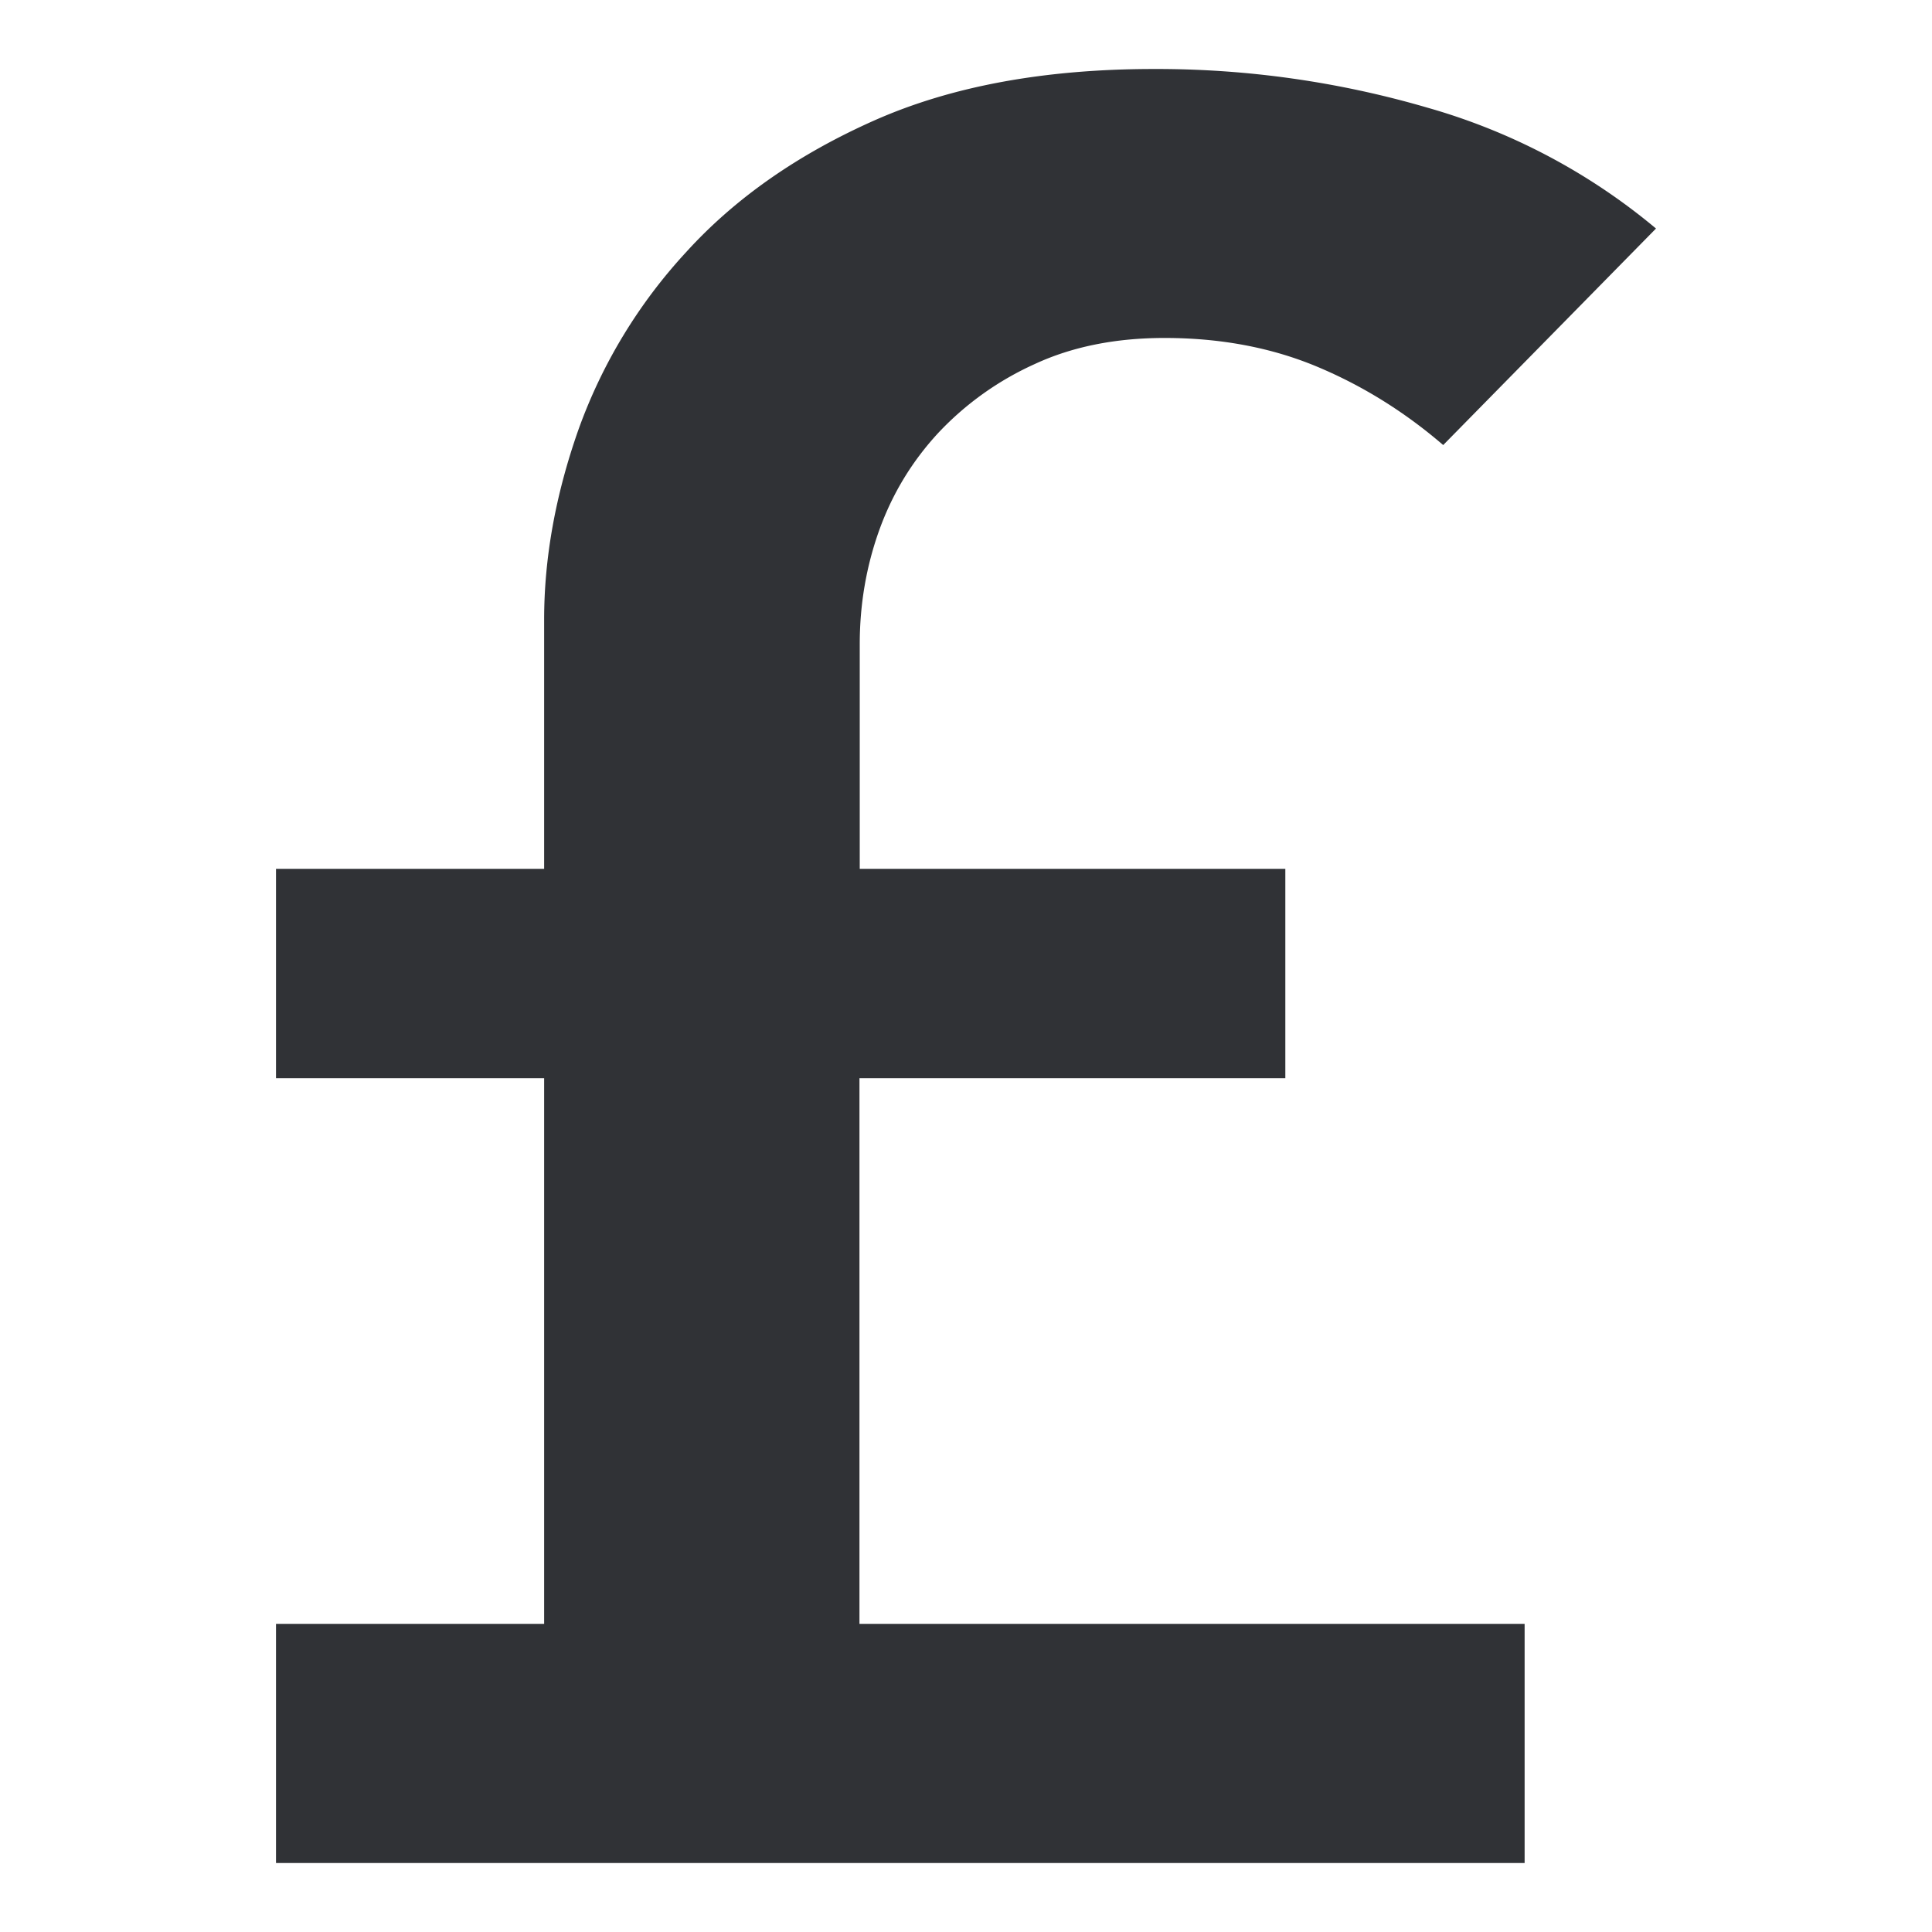
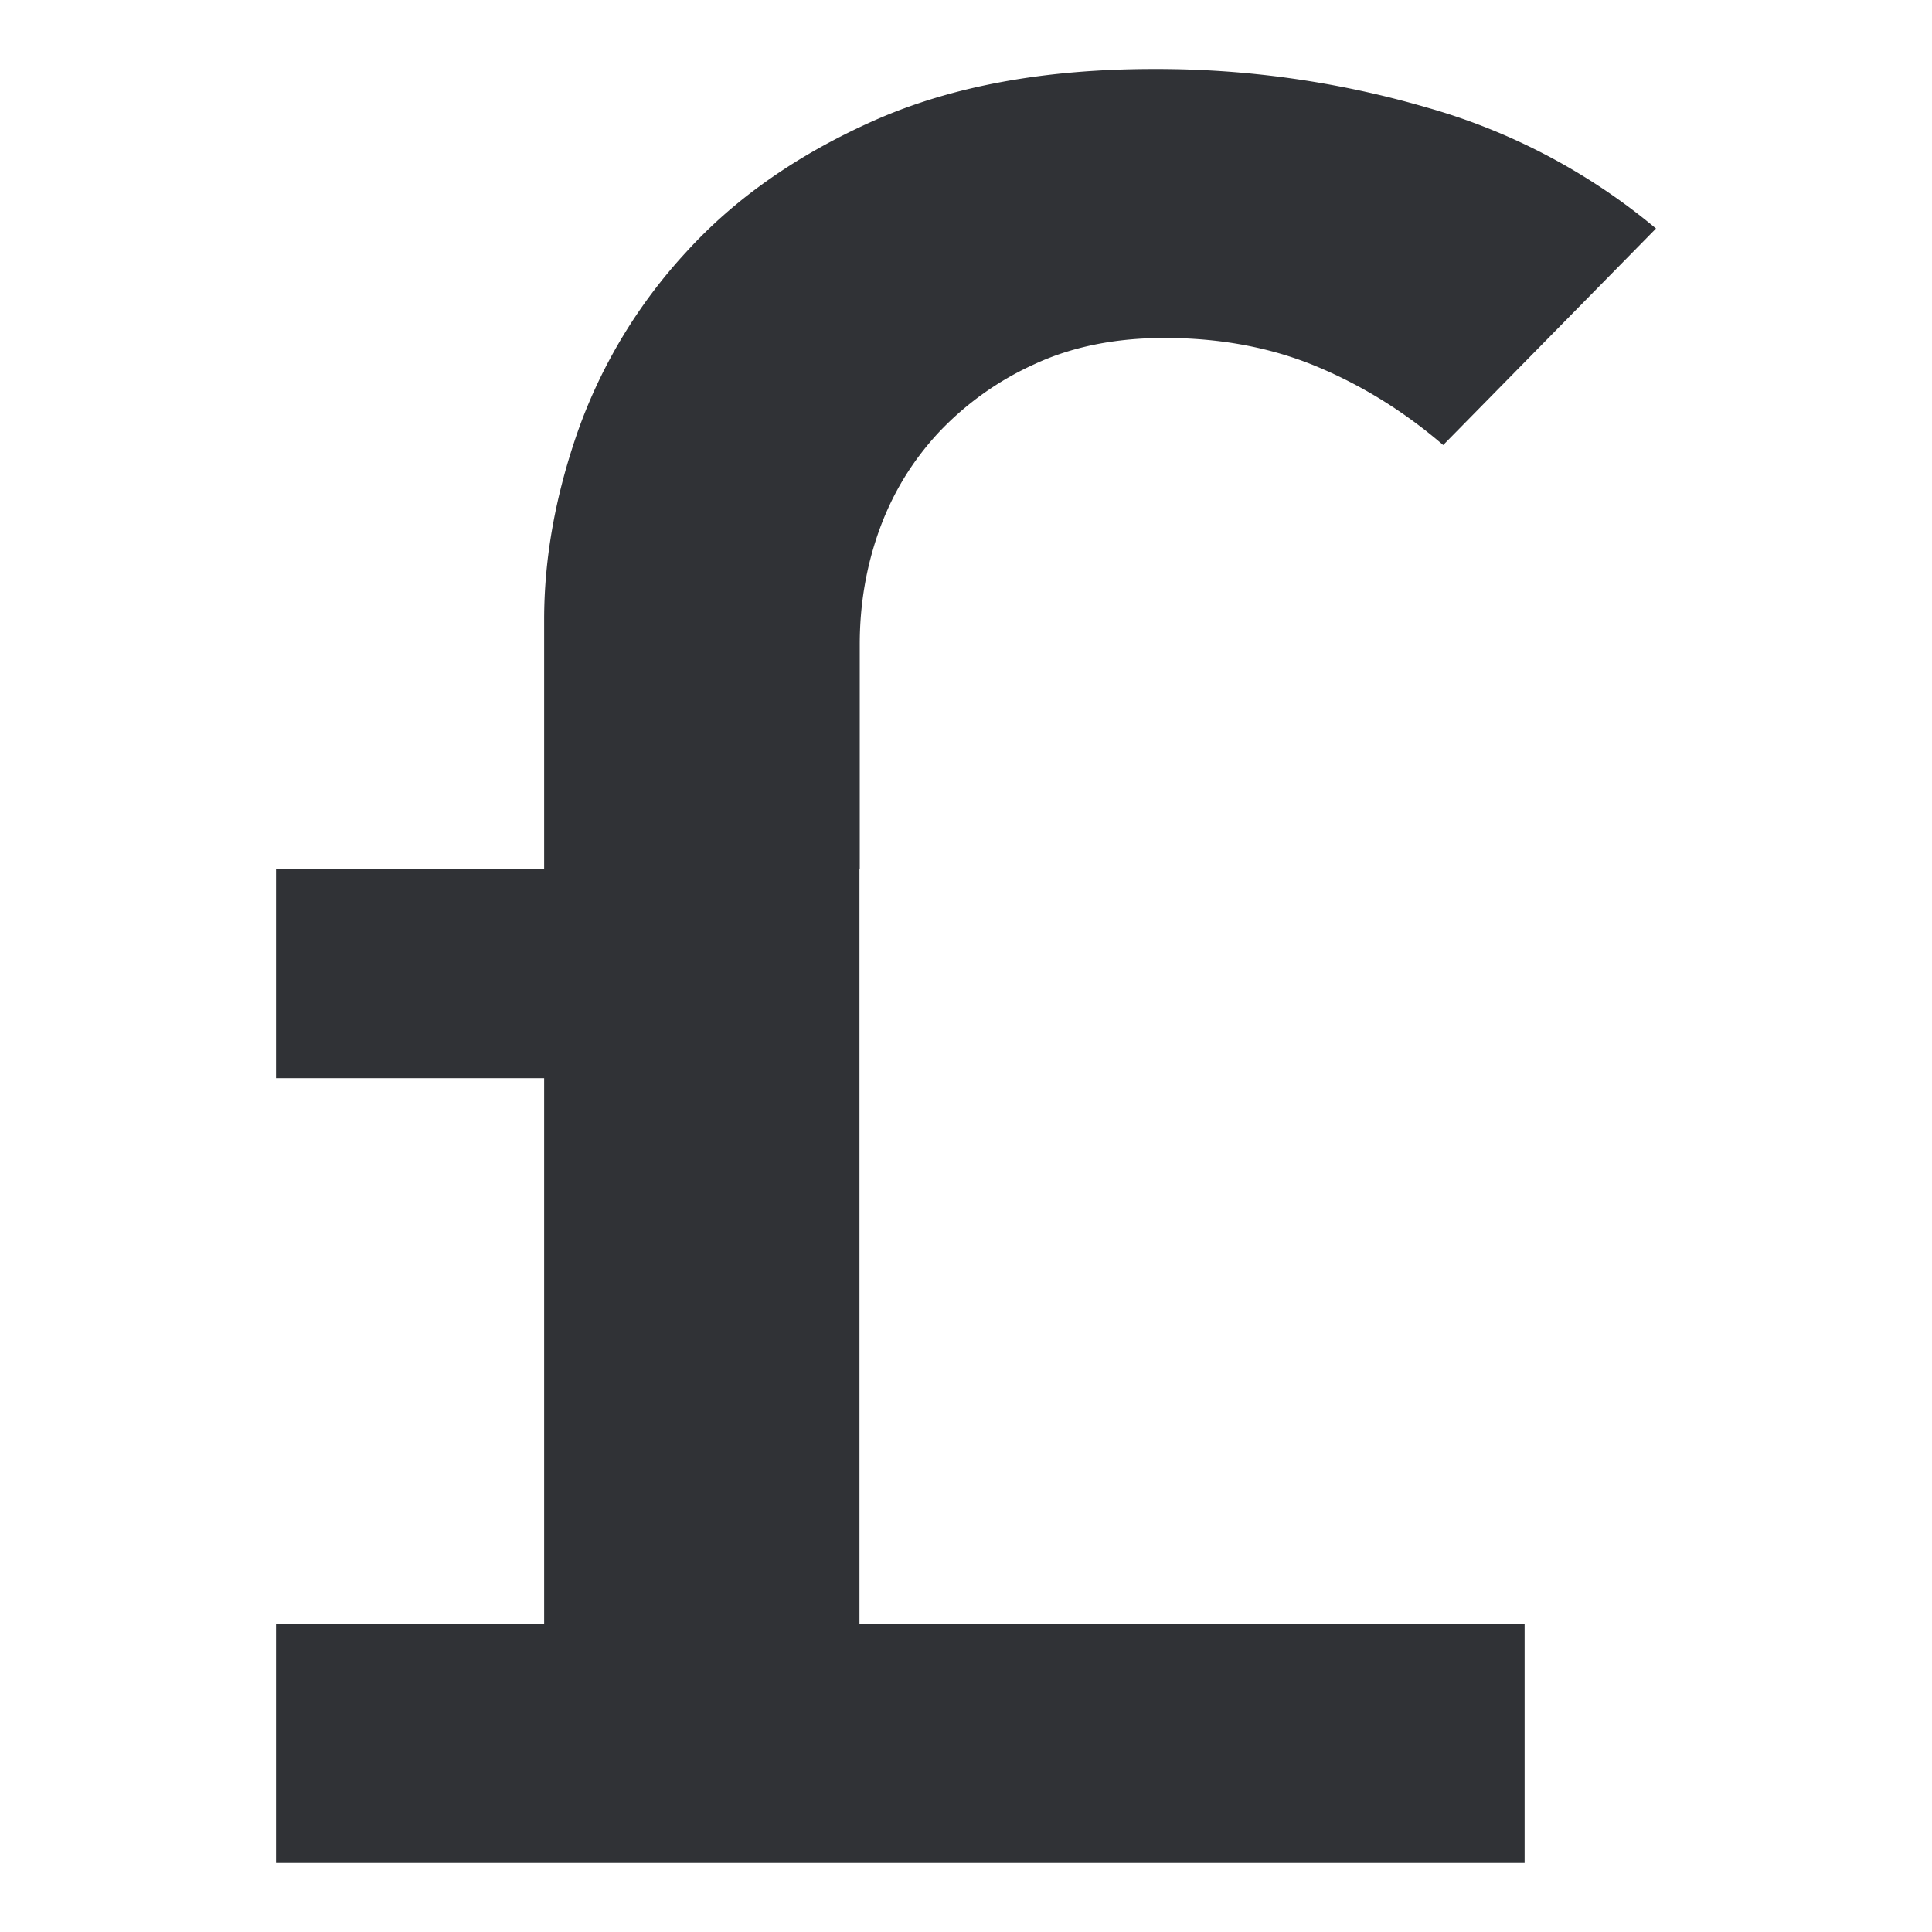
<svg xmlns="http://www.w3.org/2000/svg" width="21" height="21" viewBox="10 8 10 14">
-   <path fill="#303236" fill-rule="nonzero" d="M19.048 21.5v-1.733h-4.82v-3.954h3.086v-1.517H14.23V12.67c0-.29.047-.566.142-.83.096-.266.239-.5.429-.705a2.2 2.2 0 01.695-.496c.273-.127.588-.19.943-.19.406 0 .775.07 1.105.208.33.138.635.328.914.568L20 9.656a4.494 4.494 0 00-1.657-.876 6.99 6.99 0 00-1.981-.28c-.787 0-1.46.123-2.02.37-.558.247-1.015.566-1.37.957a3.767 3.767 0 00-.782 1.291c-.165.47-.247.927-.247 1.372v1.806H10v1.517h1.943v3.954H10V21.5h9.048z" />
+   <path fill="#303236" fill-rule="nonzero" d="M19.048 21.5v-1.733h-4.82v-3.954v-1.517H14.23V12.67c0-.29.047-.566.142-.83.096-.266.239-.5.429-.705a2.2 2.2 0 01.695-.496c.273-.127.588-.19.943-.19.406 0 .775.07 1.105.208.33.138.635.328.914.568L20 9.656a4.494 4.494 0 00-1.657-.876 6.99 6.99 0 00-1.981-.28c-.787 0-1.46.123-2.02.37-.558.247-1.015.566-1.37.957a3.767 3.767 0 00-.782 1.291c-.165.47-.247.927-.247 1.372v1.806H10v1.517h1.943v3.954H10V21.5h9.048z" />
</svg>